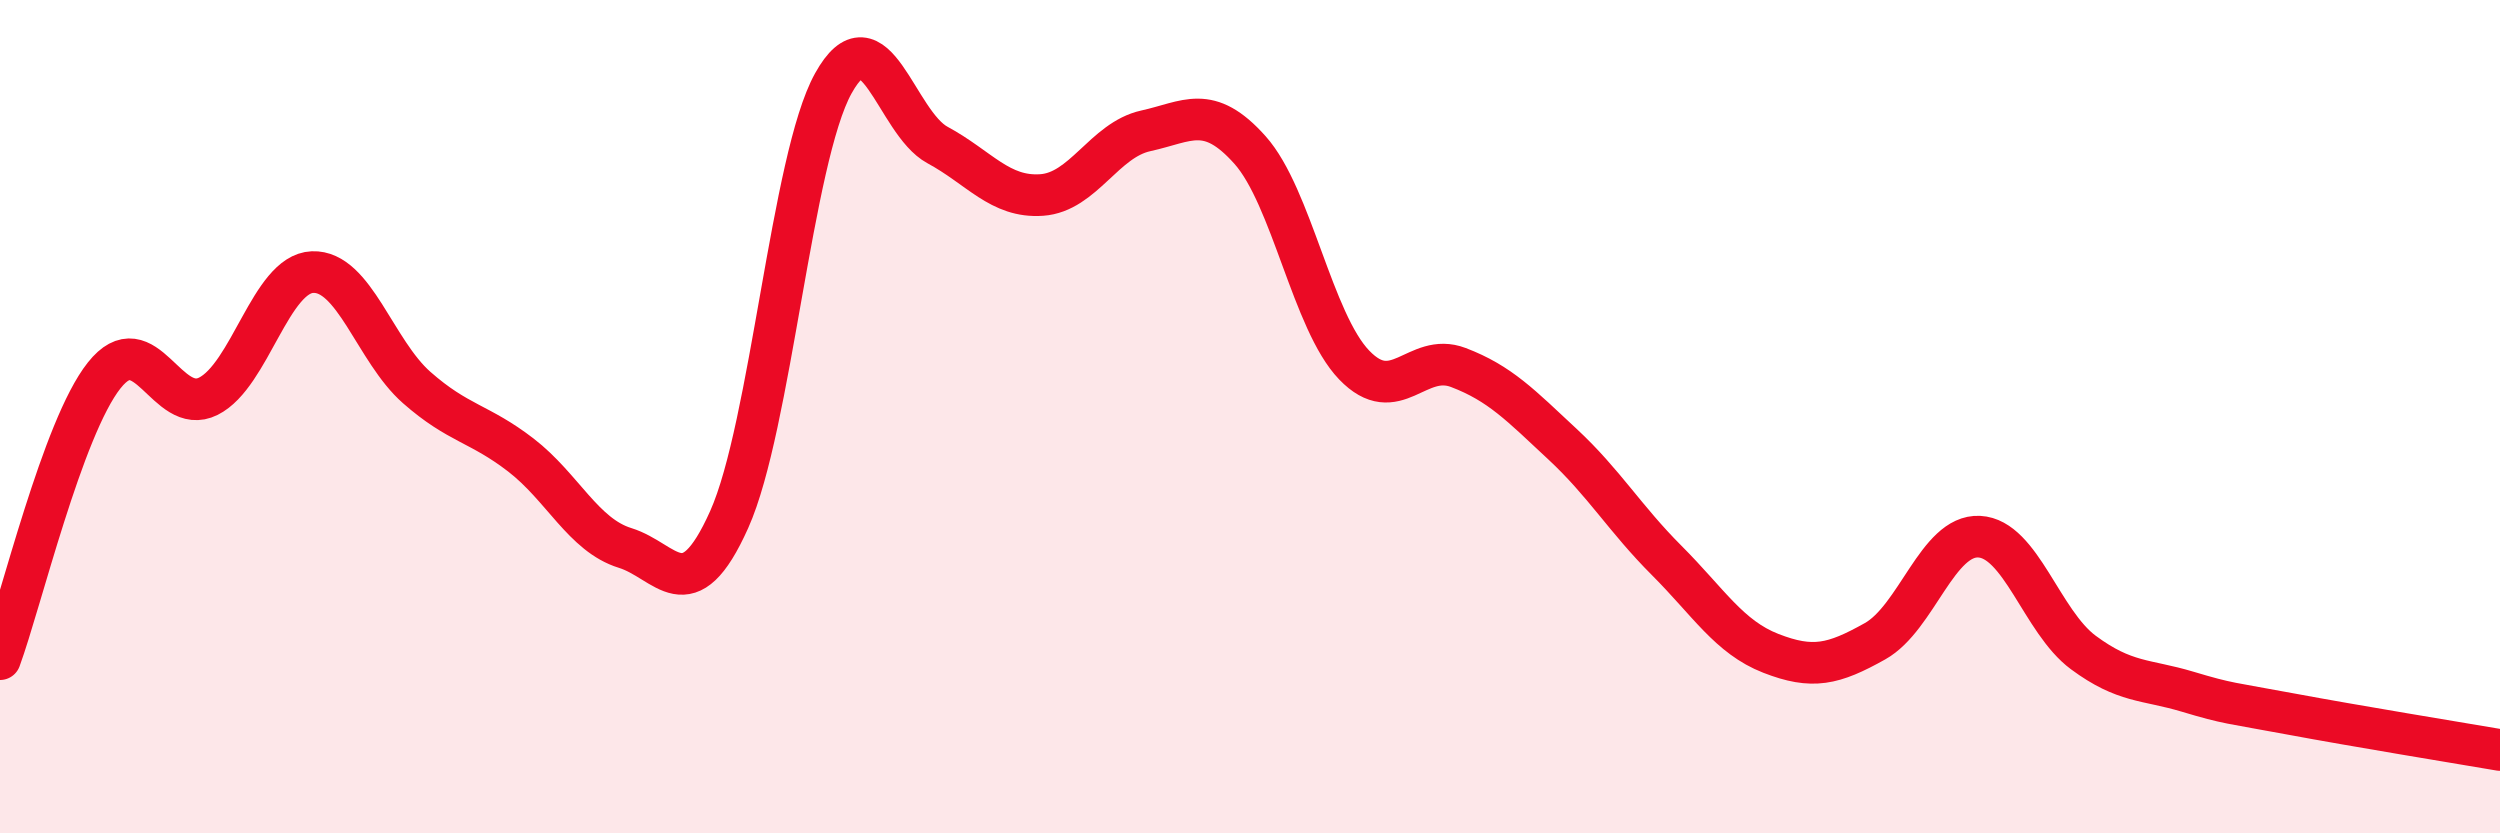
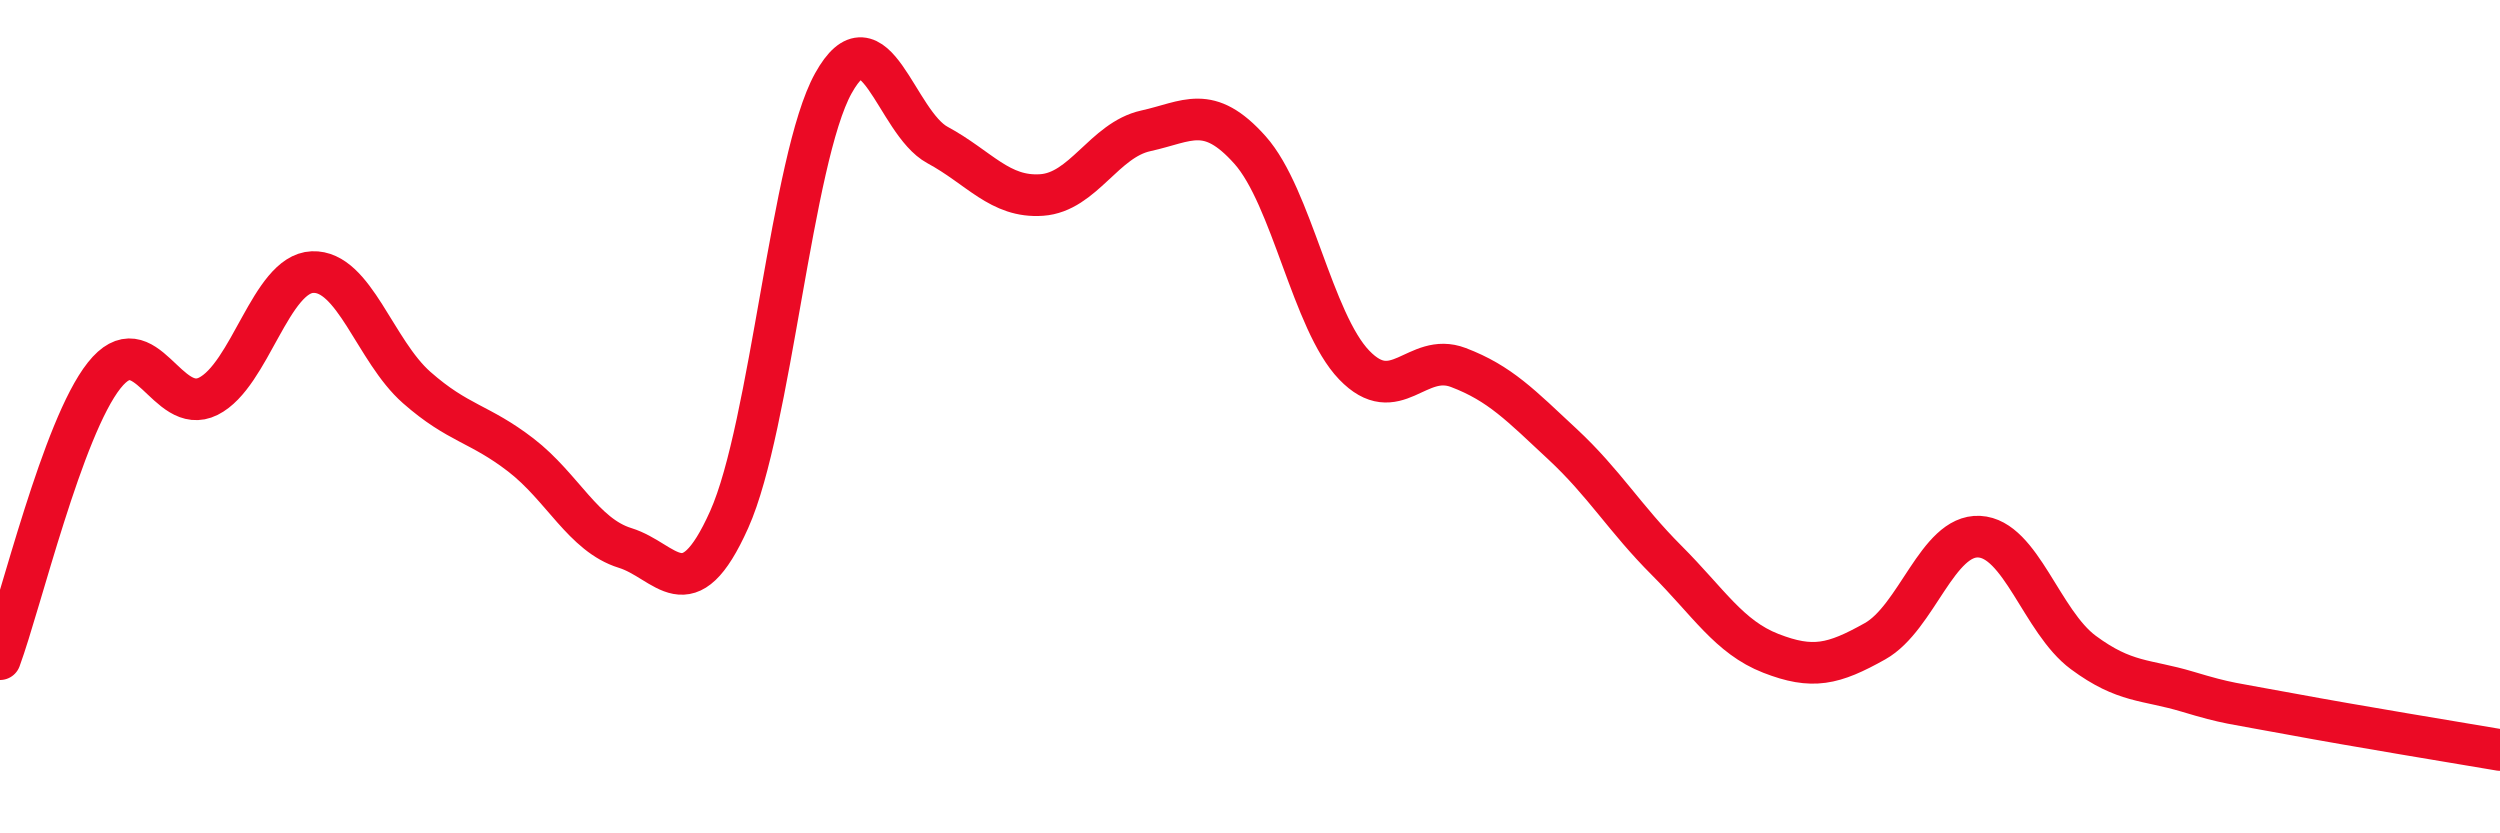
<svg xmlns="http://www.w3.org/2000/svg" width="60" height="20" viewBox="0 0 60 20">
-   <path d="M 0,15.82 C 0.5,14.46 1.5,10.27 2.5,9.01 C 3.5,7.75 4,10.01 5,9.51 C 6,9.01 6.5,6.57 7.5,6.53 C 8.5,6.49 9,8.42 10,9.3 C 11,10.18 11.5,10.15 12.5,10.92 C 13.5,11.69 14,12.84 15,13.15 C 16,13.46 16.5,14.7 17.5,12.47 C 18.5,10.24 19,3.8 20,2 C 21,0.2 21.5,2.94 22.5,3.48 C 23.5,4.02 24,4.75 25,4.68 C 26,4.61 26.5,3.36 27.5,3.14 C 28.5,2.92 29,2.48 30,3.6 C 31,4.72 31.5,7.72 32.5,8.76 C 33.5,9.8 34,8.44 35,8.82 C 36,9.2 36.5,9.73 37.5,10.66 C 38.5,11.59 39,12.45 40,13.45 C 41,14.45 41.5,15.29 42.5,15.68 C 43.5,16.07 44,15.95 45,15.39 C 46,14.83 46.5,12.83 47.5,12.88 C 48.5,12.93 49,14.92 50,15.66 C 51,16.4 51.5,16.3 52.5,16.6 C 53.5,16.9 53.5,16.86 55,17.14 C 56.5,17.42 59,17.83 60,18L60 20L0 20Z" fill="#EB0A25" opacity="0.1" stroke-linecap="round" stroke-linejoin="round" />
  <path d="M 0,15.82 C 0.5,14.46 1.5,10.27 2.5,9.01 C 3.5,7.75 4,10.01 5,9.51 C 6,9.01 6.5,6.57 7.5,6.53 C 8.5,6.49 9,8.42 10,9.3 C 11,10.18 11.5,10.15 12.5,10.92 C 13.5,11.69 14,12.84 15,13.15 C 16,13.46 16.5,14.7 17.5,12.47 C 18.5,10.24 19,3.8 20,2 C 21,0.2 21.5,2.94 22.5,3.48 C 23.5,4.02 24,4.75 25,4.68 C 26,4.61 26.5,3.36 27.5,3.14 C 28.5,2.92 29,2.48 30,3.6 C 31,4.72 31.5,7.72 32.5,8.76 C 33.5,9.8 34,8.44 35,8.82 C 36,9.2 36.5,9.73 37.5,10.66 C 38.5,11.59 39,12.45 40,13.45 C 41,14.45 41.5,15.29 42.5,15.68 C 43.5,16.07 44,15.95 45,15.39 C 46,14.83 46.5,12.83 47.5,12.88 C 48.5,12.93 49,14.92 50,15.66 C 51,16.4 51.5,16.3 52.5,16.6 C 53.5,16.9 53.5,16.86 55,17.14 C 56.5,17.42 59,17.83 60,18" stroke="#EB0A25" stroke-width="1" fill="none" stroke-linecap="round" stroke-linejoin="round" />
</svg>